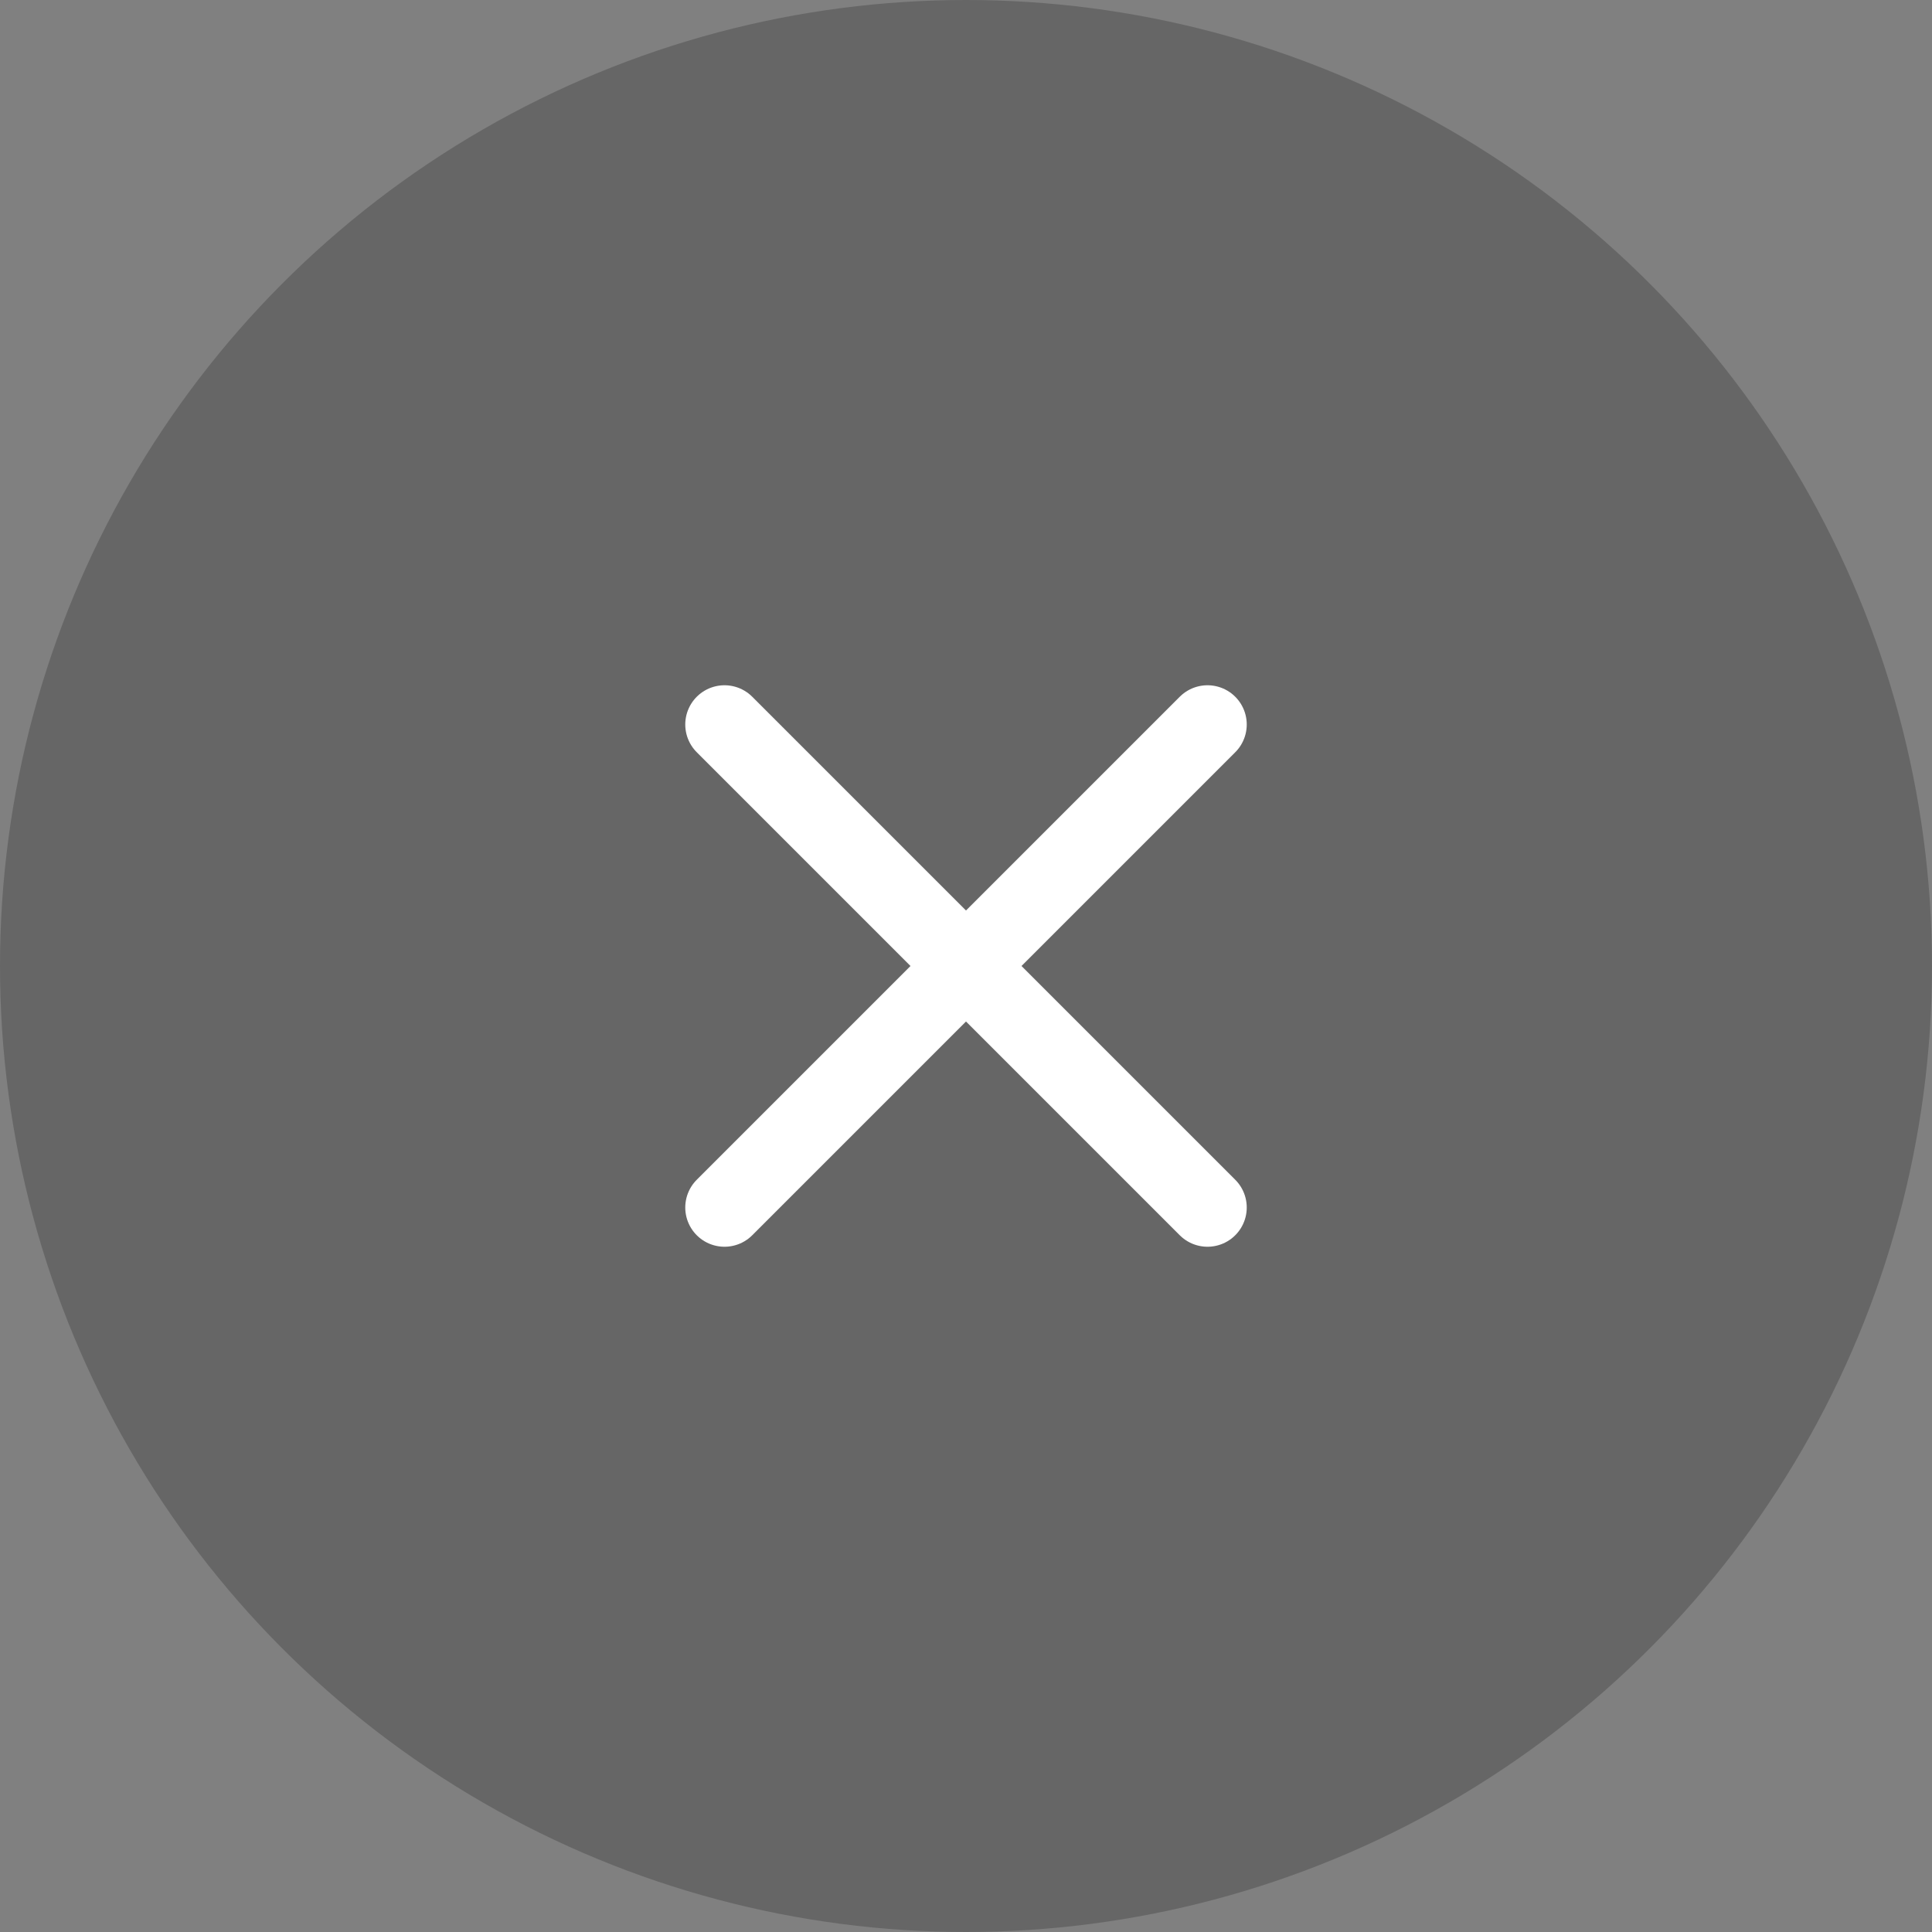
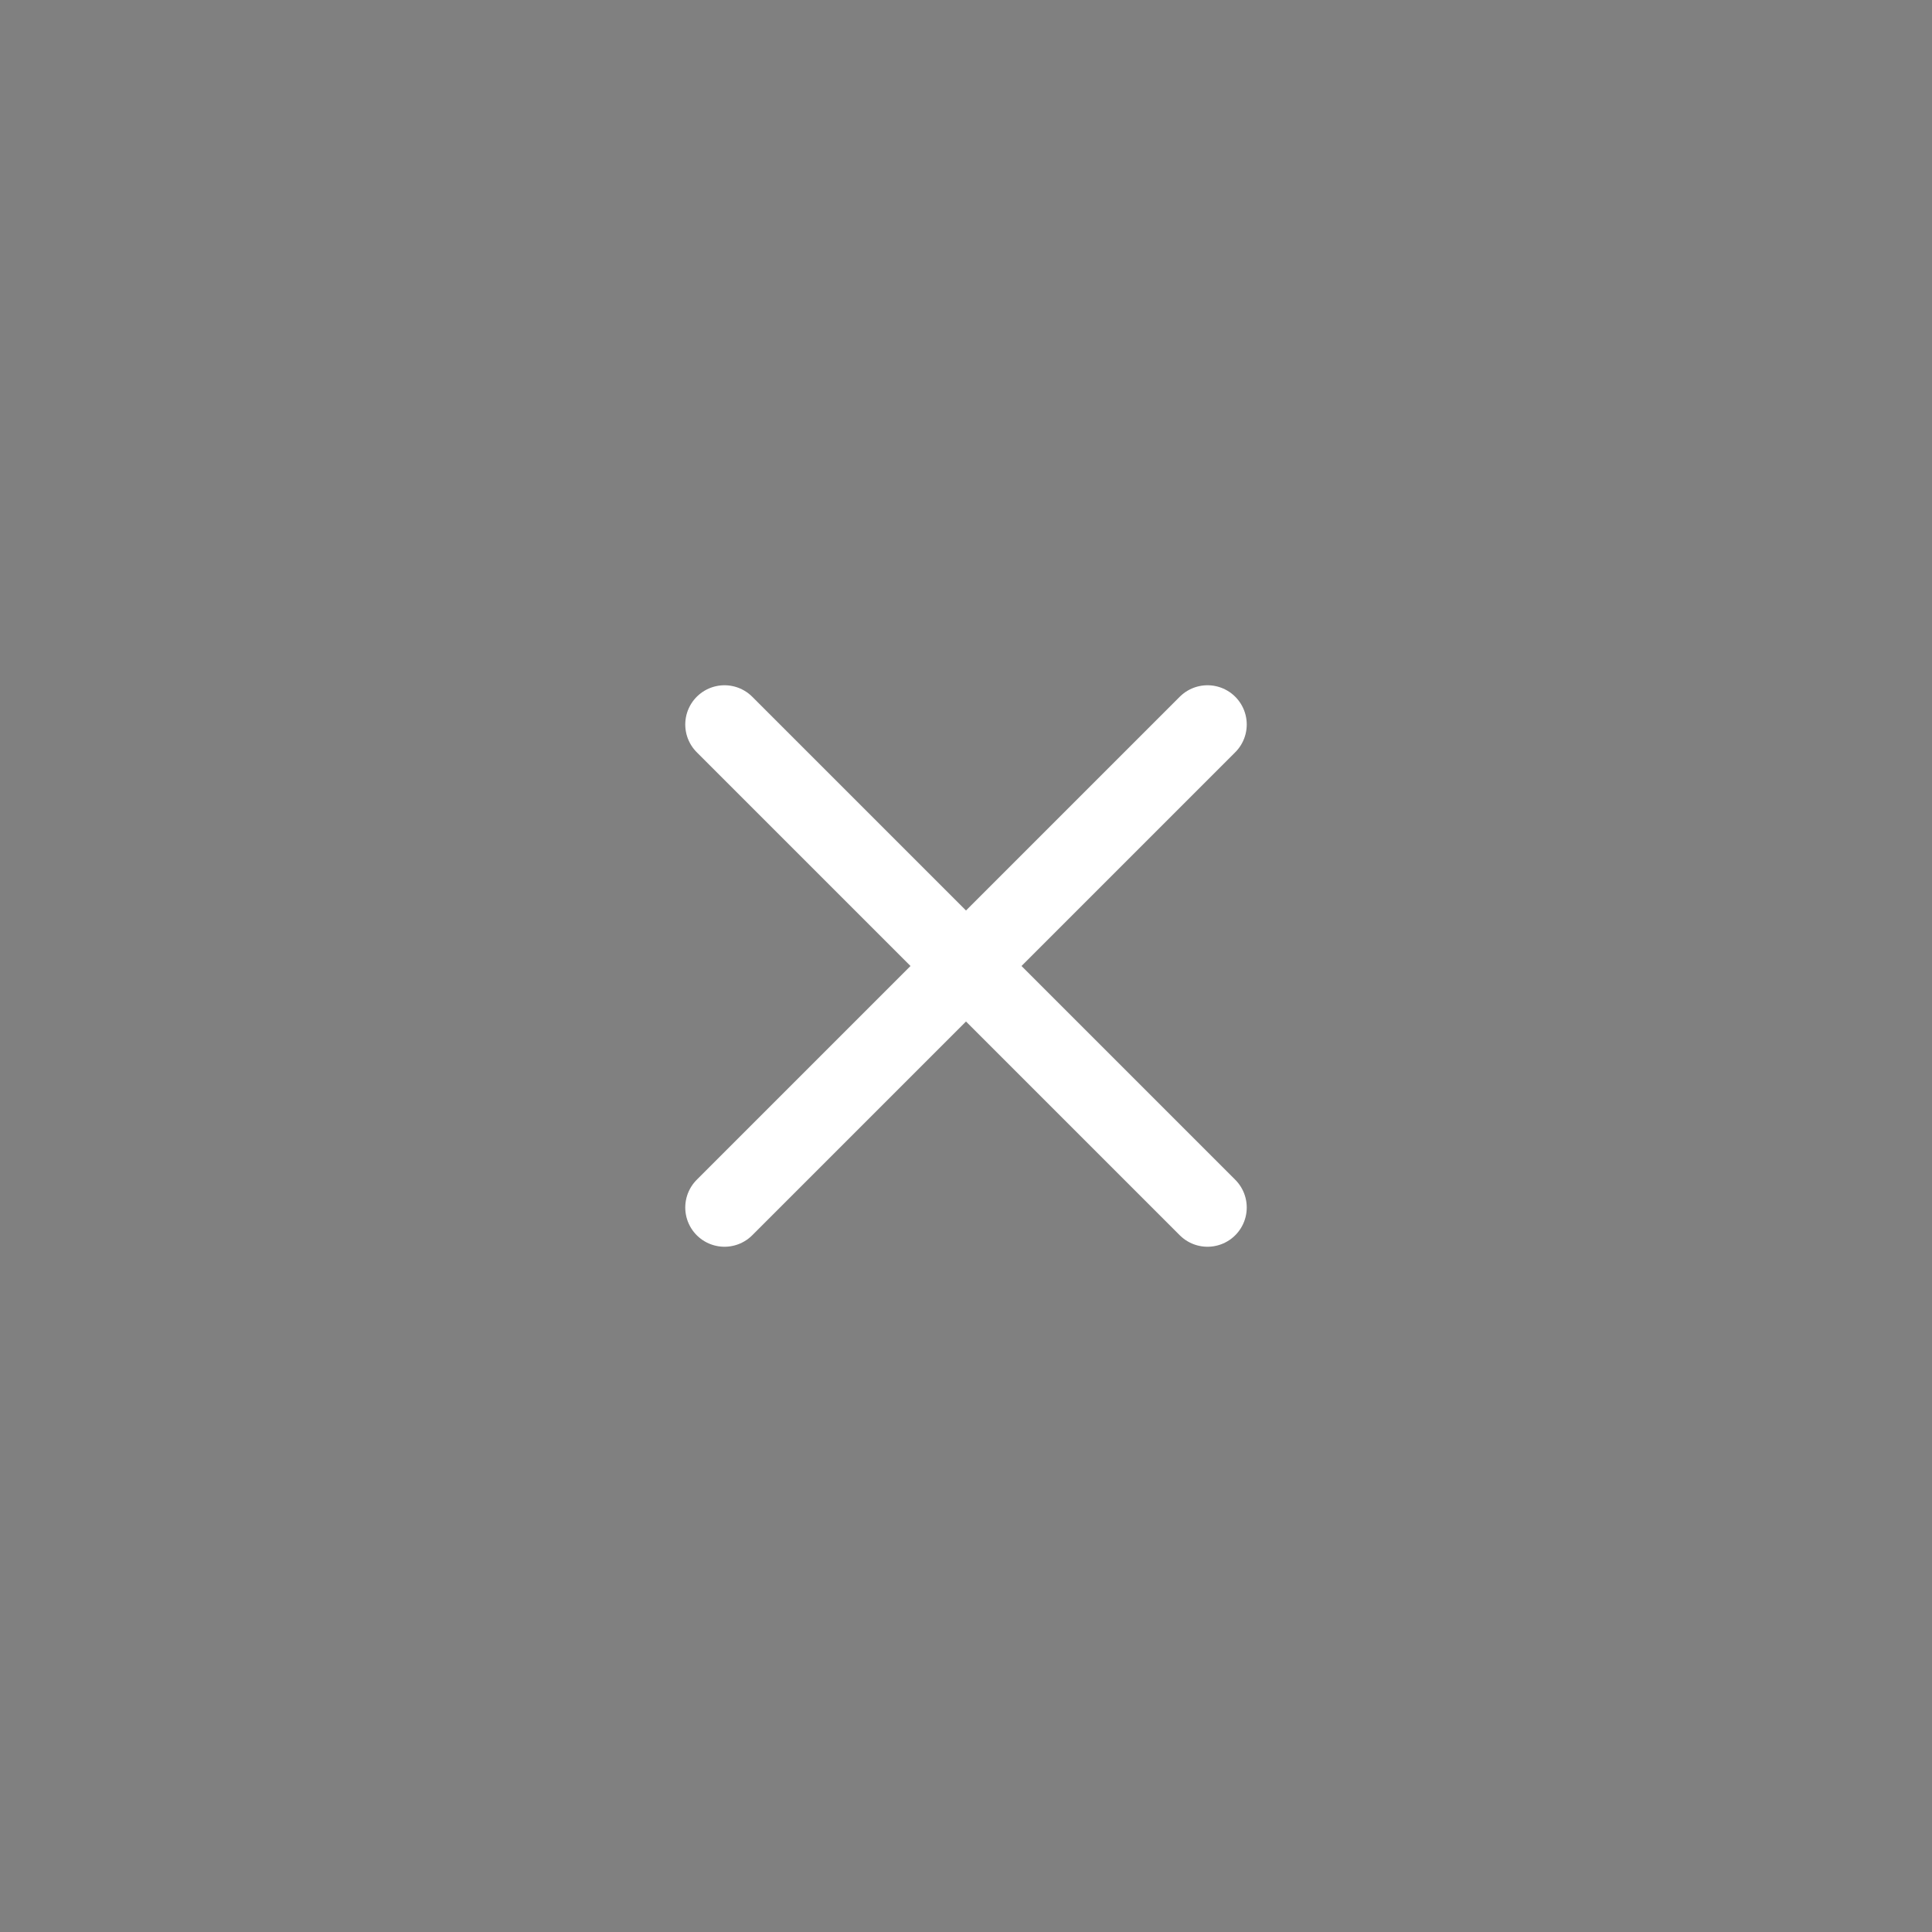
<svg xmlns="http://www.w3.org/2000/svg" viewBox="0 0 32 32" stroke-linecap="round">
  <rect x="0" y="0" width="32" height="32" fill="#808080" stroke="none" />
-   <circle cx="16" cy="16" r="16" fill-opacity=".2" />
  <path d="m12 12 8 8m0-8-8 8" fill="none" stroke="#fff" stroke-width="1.3" />
</svg>